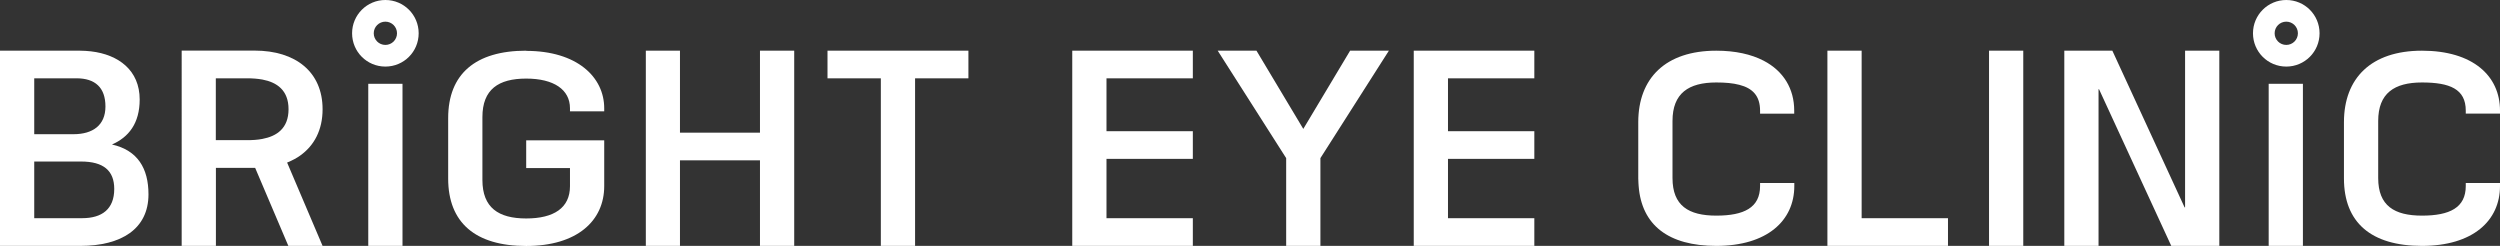
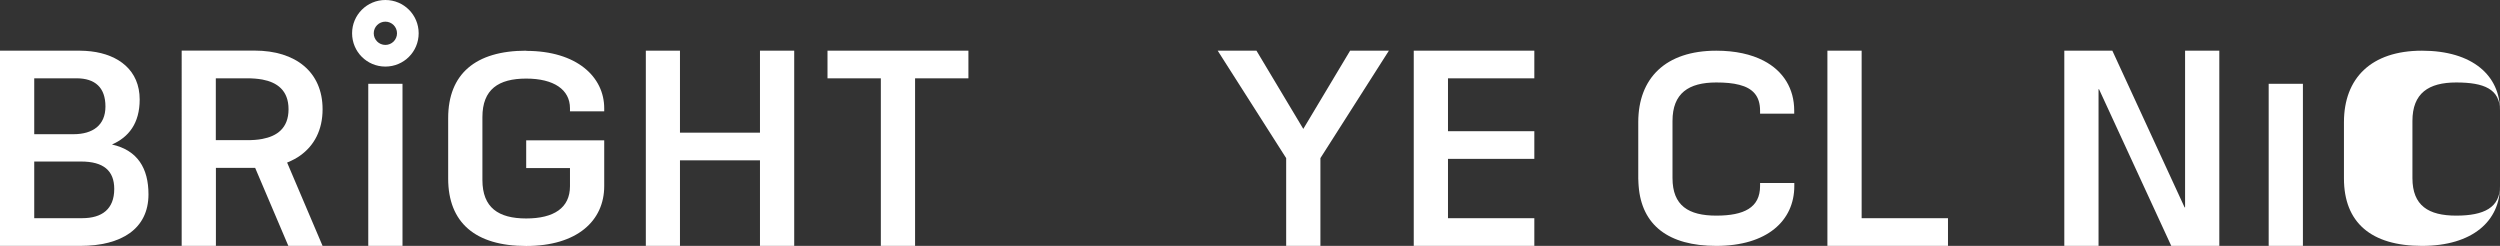
<svg xmlns="http://www.w3.org/2000/svg" id="Layer_2" data-name="Layer 2" viewBox="0 0 264.35 26">
  <rect x="0" y="0" width="264.35" height="26" fill="#333333" stroke="none" />
  <defs>
    <style>
      .cls-1 {
        fill: #fff;
      }
    </style>
  </defs>
  <g id="_레이어_1" data-name="레이어 1">
    <g>
      <g>
        <rect class="cls-1" x="38.94" y="8.86" width="3.62" height="17.14" />
        <path class="cls-1" d="M55.64,5.36c-5.37,0-8.25,2.47-8.25,7.13v6.39c0,4.66,2.87,7.13,8.25,7.13s8.25-2.66,8.25-6.33v-4.84h-8.25v2.93h4.63v1.92c0,2.29-1.7,3.41-4.63,3.41s-4.63-1.14-4.63-4.07v-6.65c0-2.93,1.7-4.07,4.63-4.07s4.63,1.17,4.63,3.14v.32h3.62v-.32c0-3.3-2.87-6.07-8.25-6.07Z" />
        <polygon class="cls-1" points="80.36 14.03 71.9 14.03 71.9 5.36 68.29 5.36 68.29 26 71.9 26 71.9 16.95 80.36 16.95 80.36 26 83.98 26 83.98 5.36 80.36 5.36 80.36 14.03" />
        <path class="cls-1" d="M40.75,2.29c.68,0,1.23,.55,1.23,1.23s-.55,1.23-1.23,1.23-1.23-.55-1.23-1.23,.55-1.23,1.23-1.23m0-2.29c-1.94,0-3.52,1.57-3.52,3.52s1.57,3.52,3.52,3.52,3.52-1.57,3.52-3.52-1.57-3.52-3.52-3.52h0Z" />
-         <path class="cls-1" d="M241.75,2.29c.68,0,1.23,.55,1.23,1.23s-.55,1.23-1.23,1.23-1.23-.55-1.23-1.23,.55-1.23,1.23-1.23m0-2.29c-1.94,0-3.52,1.57-3.52,3.52s1.57,3.52,3.52,3.52,3.52-1.57,3.52-3.52-1.57-3.52-3.52-3.52h0Z" />
        <path class="cls-1" d="M11.84,15.28c1.76-.77,2.93-2.23,2.93-4.76,0-3.09-2.24-4.75-5.15-5.09-.37-.04-.76-.07-1.15-.07H0V26H8.49c4.36,0,7.21-1.81,7.21-5.45,0-2.74-1.14-4.66-3.86-5.27ZM3.62,8.28h4.47c1.97,0,3.06,.98,3.06,2.98s-1.36,2.93-3.38,2.93H3.62v-5.91Zm5.08,14.79H3.62v-5.99h4.95c2.37,0,3.51,.96,3.51,2.9,0,2.13-1.3,3.09-3.38,3.09Z" />
-         <polygon class="cls-1" points="123.07 5.36 113.38 5.36 113.38 15.04 113.38 15.04 113.38 26 126.13 26 126.13 23.07 117 23.07 117 16.8 126.13 16.8 126.13 13.87 117 13.87 117 11.42 117 11.42 117 8.28 120.14 8.28 120.14 8.28 120.14 8.28 126.13 8.28 126.13 5.36 123.07 5.36 123.07 5.36" />
        <polygon class="cls-1" points="137.81 13.63 132.86 5.36 128.76 5.36 136 16.72 136 26 139.62 26 139.62 16.72 146.86 5.36 142.76 5.36 137.81 13.63" />
        <polygon class="cls-1" points="149.49 26 162.24 26 162.24 23.07 153.11 23.07 153.11 16.8 162.24 16.8 162.24 13.87 153.11 13.87 153.11 8.28 162.24 8.28 162.24 5.36 149.49 5.36 149.49 26" />
-         <path class="cls-1" d="M264.35,12.01v-.32c0-3.67-2.87-6.33-8.25-6.33s-8.25,2.91-8.25,7.56v5.95c0,4.66,2.87,7.13,8.25,7.13s8.25-2.66,8.25-6.33v-.32h-3.62v.32c0,2.29-1.7,3.13-4.63,3.13s-4.63-1.05-4.63-3.97v-6.04c0-2.93,1.7-4.07,4.63-4.07s4.63,.69,4.63,2.97v.32h3.62Z" />
+         <path class="cls-1" d="M264.35,12.01v-.32c0-3.67-2.87-6.33-8.25-6.33s-8.25,2.91-8.25,7.56v5.95c0,4.66,2.87,7.13,8.25,7.13s8.25-2.66,8.25-6.33v-.32v.32c0,2.29-1.7,3.13-4.63,3.13s-4.63-1.05-4.63-3.97v-6.04c0-2.93,1.7-4.07,4.63-4.07s4.63,.69,4.63,2.97v.32h3.62Z" />
        <polygon class="cls-1" points="196.85 5.36 193.23 5.36 193.23 26 205.98 26 205.98 23.07 196.85 23.07 196.85 5.36" />
-         <rect class="cls-1" x="210.32" y="5.36" width="3.62" height="20.64" />
        <polygon class="cls-1" points="231.05 21.93 231 21.93 223.36 5.36 218.28 5.36 218.28 26 221.9 26 221.9 9.43 221.95 9.43 229.59 26 234.67 26 234.67 5.36 231.05 5.36 231.05 21.93" />
        <rect class="cls-1" x="239.89" y="8.86" width="3.62" height="17.14" />
        <polygon class="cls-1" points="102.4 8.28 102.4 5.36 87.5 5.36 87.5 8.28 93.14 8.28 93.14 26 96.76 26 96.76 8.28 102.4 8.28" />
        <rect class="cls-1" x="22.83" y="8.28" width="0" height="6.54" />
        <path class="cls-1" d="M31.74,16.45c1.49-1.06,2.37-2.71,2.37-4.9,0-3.94-2.85-6.2-7.18-6.2h-7.72V26h3.62v-8.25h4.15l3.51,8.25h3.62l-3.75-8.81c.56-.23,1.04-.49,1.38-.74Zm-4-1.76c-.51,.1-1.05,.13-1.59,.13h-3.33v-6.54h3.33c.54,0,1.08,.04,1.59,.13,1.53,.29,2.77,1.12,2.77,3.14s-1.24,2.85-2.77,3.14Z" />
        <path class="cls-1" d="M27.75,8.42c1.53,.29,2.77,1.12,2.77,3.14s-1.24,2.85-2.77,3.14c1.53-.29,2.77-1.12,2.77-3.14s-1.24-2.85-2.77-3.14Z" />
      </g>
      <path class="cls-1" d="M189.72,12.01v-.32c0-2.29-1.12-4.18-3.25-5.28-1.3-.67-2.97-1.05-4.99-1.05-5.37,0-8.25,2.91-8.25,7.56v5.95c0,.26,.04,.8,.04,.8,.32,4.14,3.15,6.33,8.21,6.33,5.37,0,8.25-2.66,8.25-6.33v-.32h-3.62v.32c0,2.29-1.7,3.13-4.63,3.13s-4.63-1.05-4.63-3.97v-6.04c0-2.93,1.7-4.07,4.63-4.07,.95,0,1.76,.07,2.44,.25,1.41,.36,2.19,1.18,2.19,2.73v.32h3.62Z" />
    </g>
  </g>
</svg>